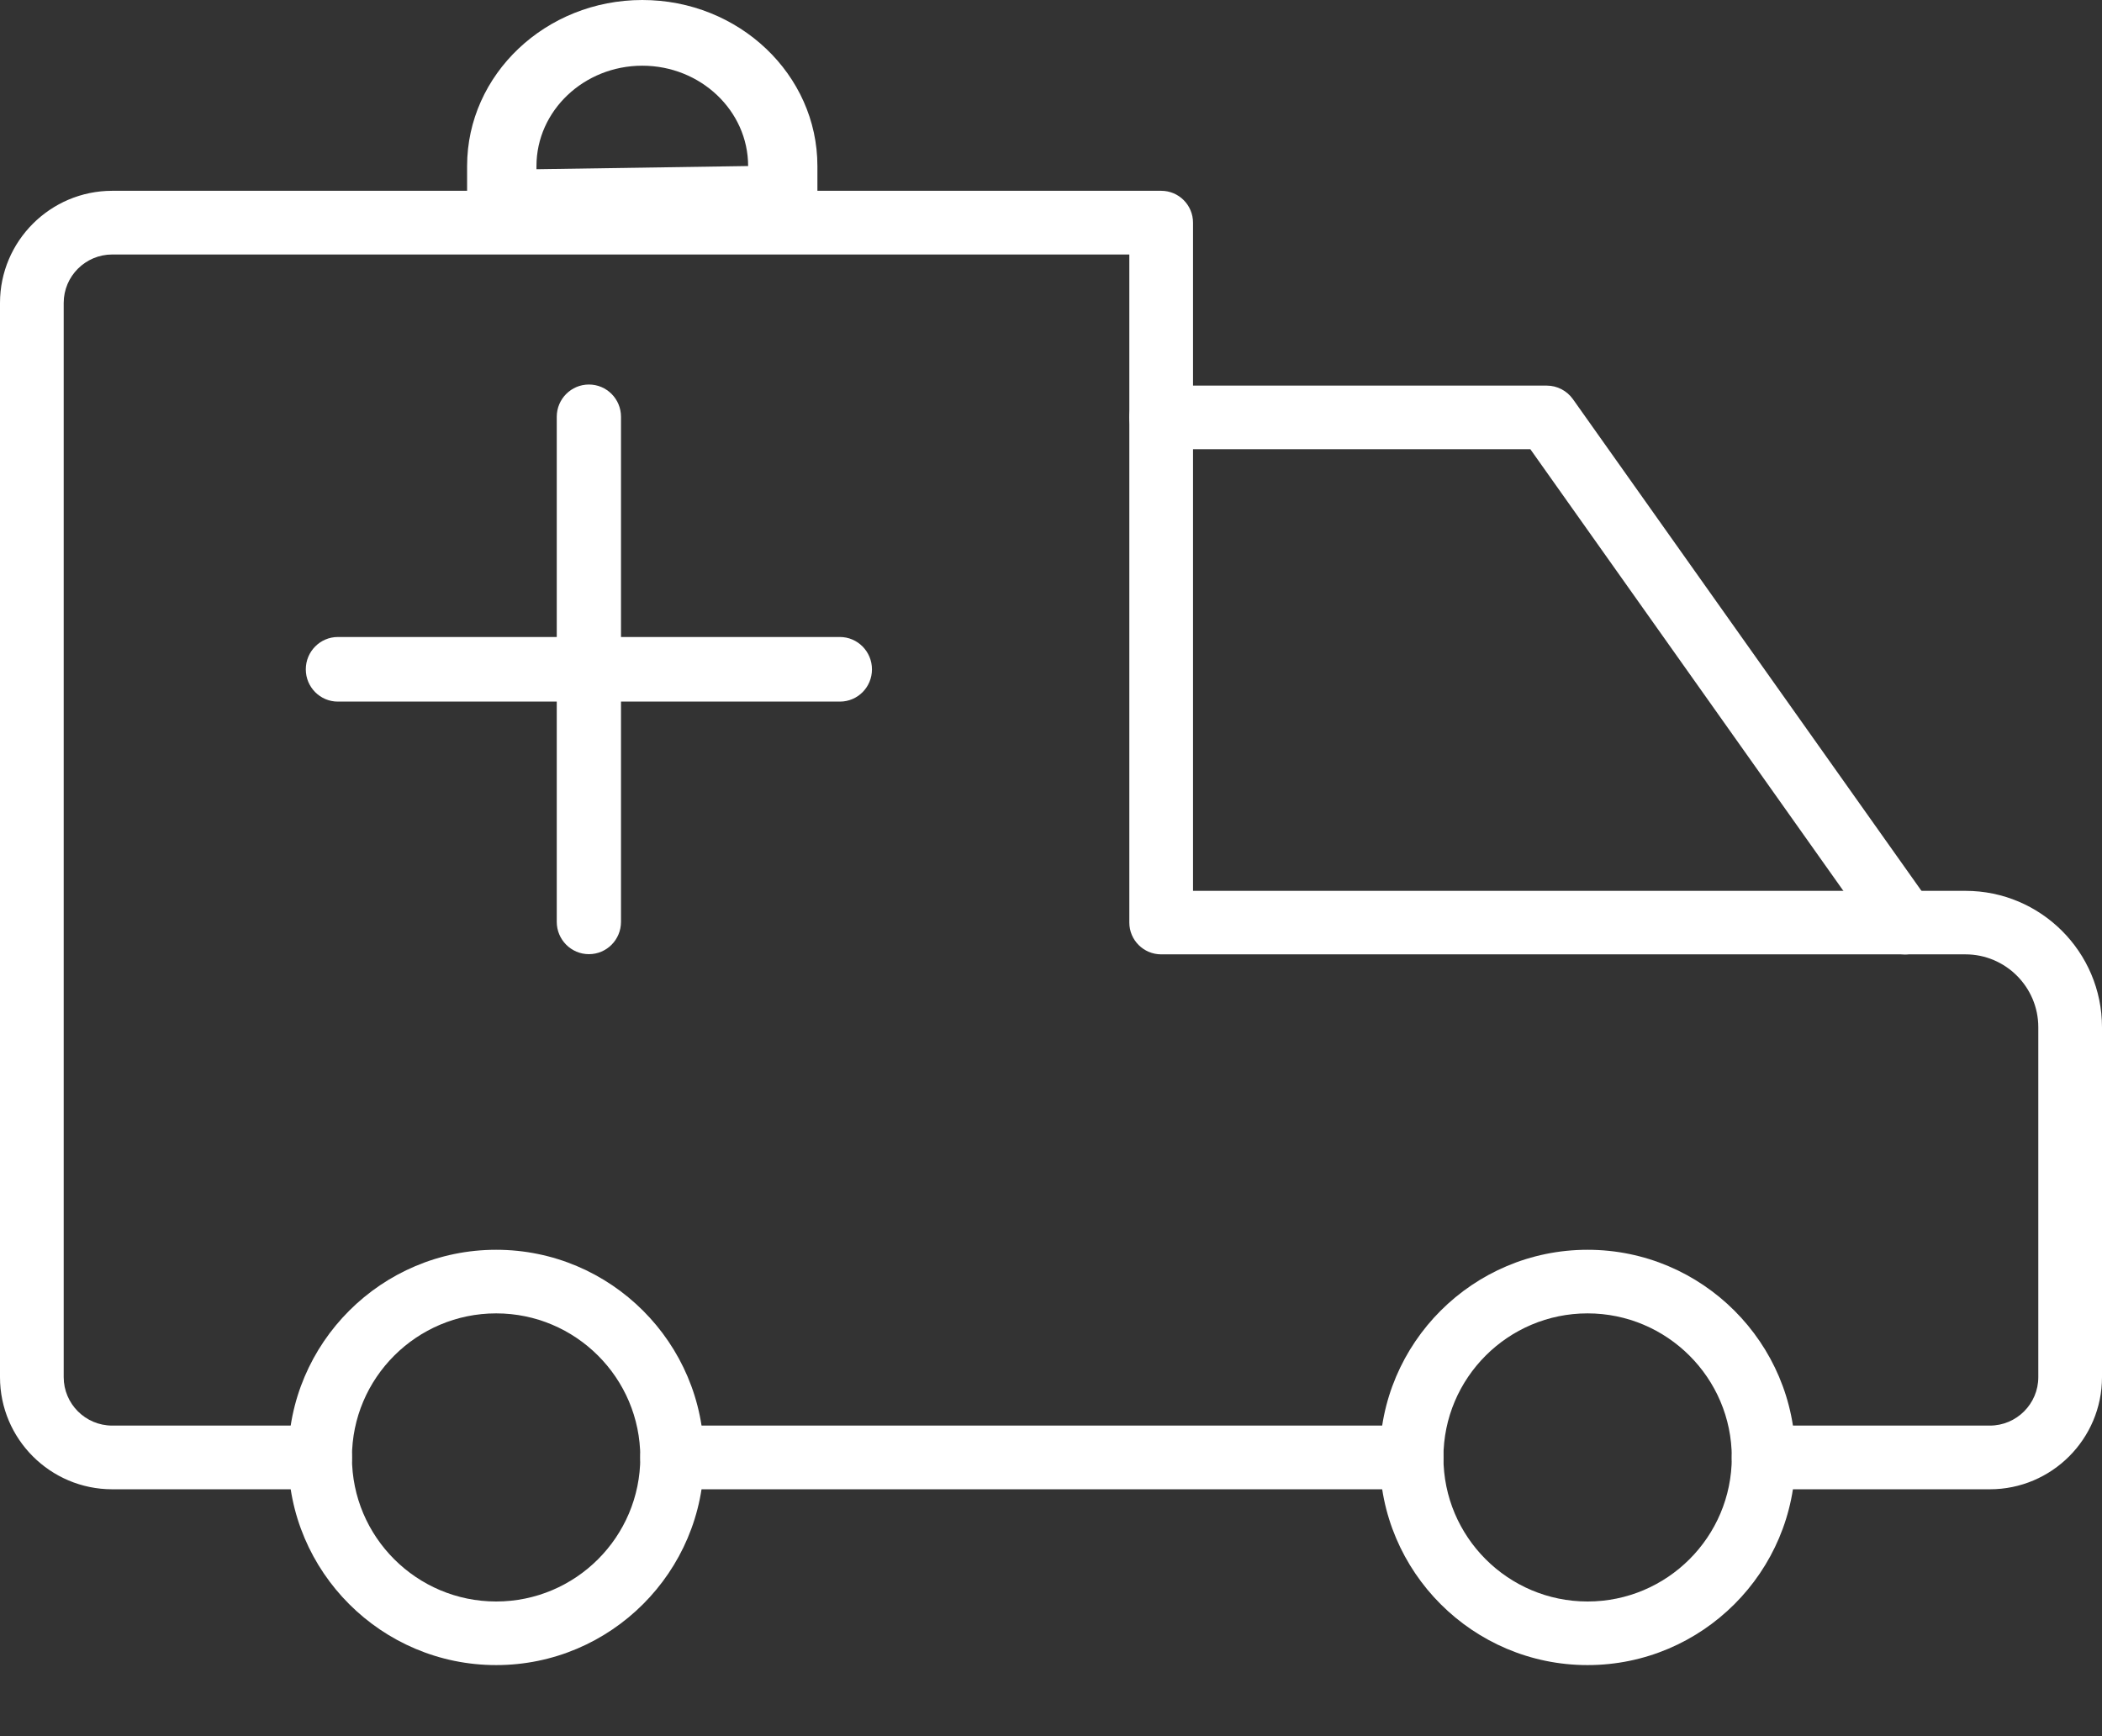
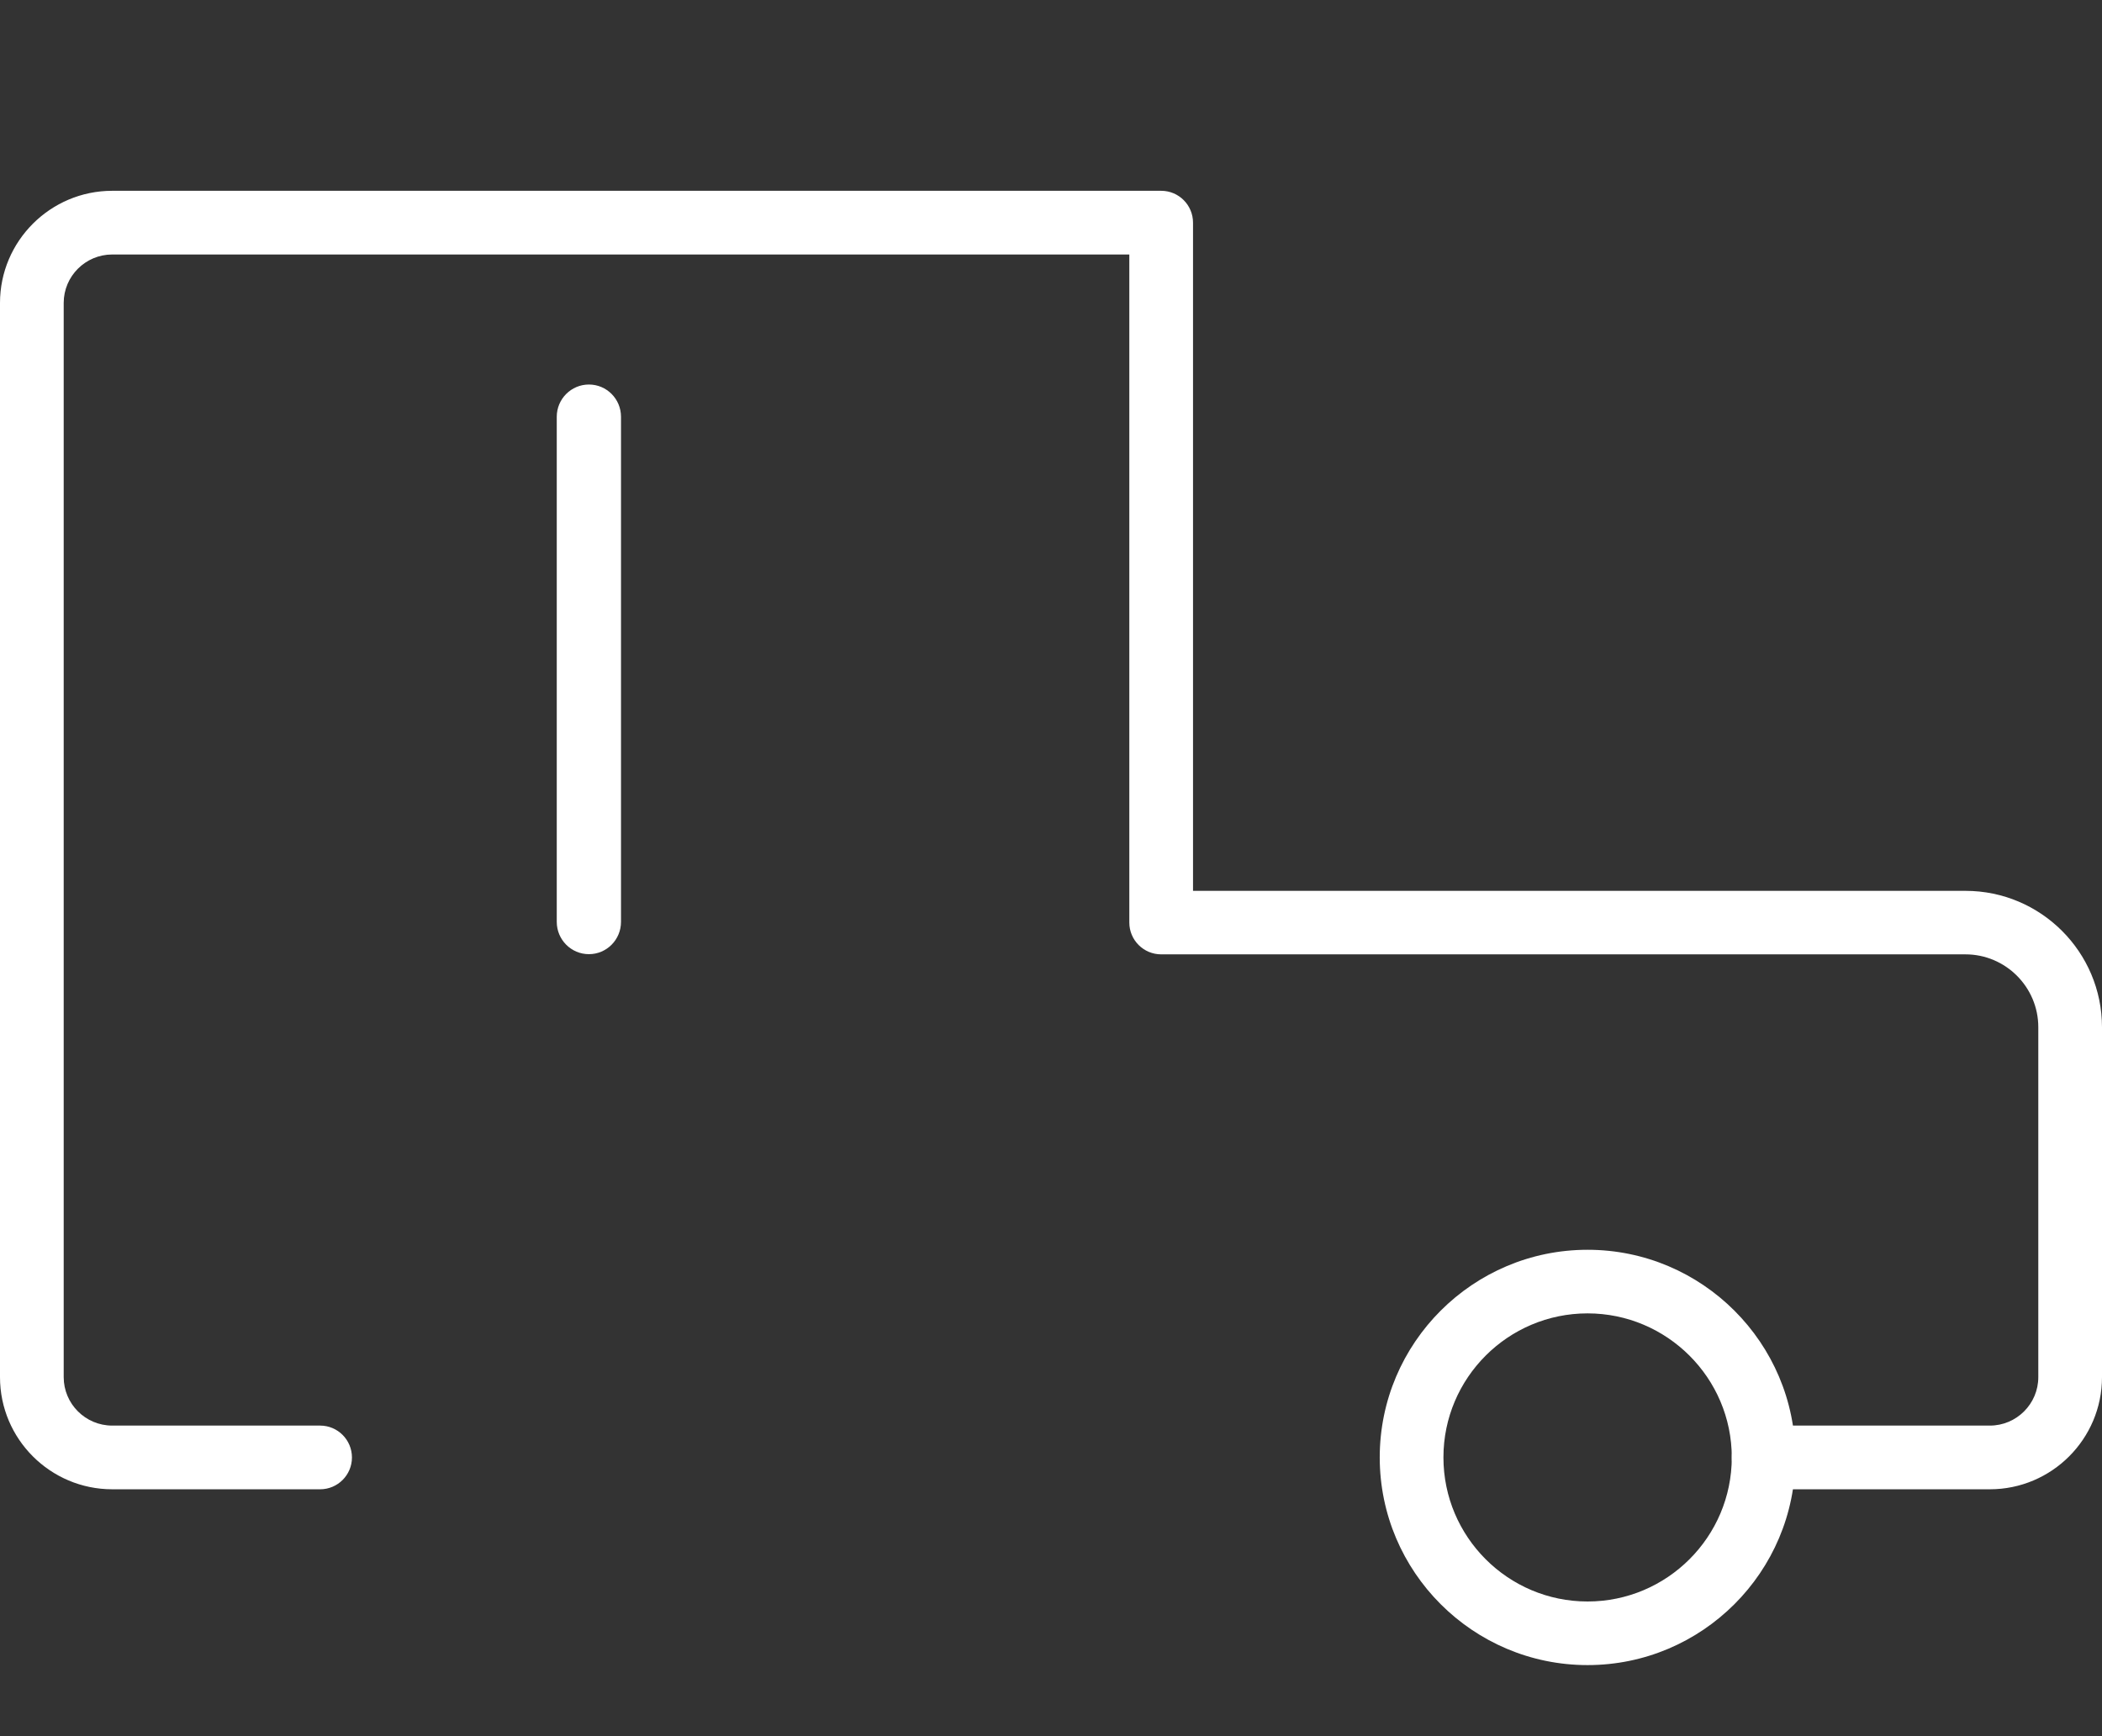
<svg xmlns="http://www.w3.org/2000/svg" width="23px" height="19px" viewBox="0 0 23 19" version="1.1">
  <rect x="0" y="0" width="23" height="19" fill="#333333" stroke="none" />
  <title>4E1DE9C9-CC80-43A5-A45C-65490CFC3C31</title>
  <desc>Created with sketchtool.</desc>
  <g id="Navegación-Web" stroke="none" stroke-width="1" fill="none" fill-rule="evenodd">
    <g id="Modulo-Header-scroll-XL" transform="translate(-897, -53)" fill="#FFFFFF" fill-rule="nonzero">
      <g id="component/Xl/Header/Scroll">
        <g id="Banner-Emergencia-Scroll" transform="translate(867, 48)">
          <g id="UI-icon/ambulancia-negra-copy" transform="translate(30, 5)">
            <g id="ambulance">
              <g id="Group" transform="translate(0, 1.929)">
                <path d="M21.773,14.369 L19.297,14.369 C19.105,14.369 18.949,14.213 18.949,14.021 C18.949,13.828 19.105,13.672 19.297,13.672 L21.773,13.672 C22.065,13.672 22.303,13.434 22.303,13.142 L22.303,9.312 C22.303,8.873 21.945,8.515 21.506,8.515 L12.706,8.515 C12.513,8.515 12.357,8.359 12.357,8.167 L12.357,0.856 L1.228,0.856 C0.935,0.856 0.697,1.094 0.697,1.386 L0.697,13.142 C0.697,13.434 0.935,13.672 1.228,13.672 L3.503,13.672 C3.695,13.672 3.851,13.828 3.851,14.021 C3.851,14.213 3.695,14.369 3.503,14.369 L1.228,14.369 C0.551,14.369 0,13.819 0,13.142 L0,1.386 C0,0.71 0.551,0.159 1.228,0.159 L12.706,0.159 C12.898,0.159 13.054,0.315 13.054,0.508 L13.054,7.82 L21.506,7.82 C22.33,7.82 23,8.489 23,9.313 L23,13.142 C23,13.819 22.449,14.369 21.773,14.369 Z" id="Shape" />
-                 <path d="M15.446,14.369 L7.354,14.369 C7.162,14.369 7.006,14.213 7.006,14.02 C7.006,13.828 7.162,13.672 7.354,13.672 L15.446,13.672 C15.638,13.672 15.794,13.828 15.794,14.02 C15.794,14.213 15.638,14.369 15.446,14.369 Z" id="Shape" />
-                 <path d="M20.844,8.516 C20.734,8.516 20.627,8.465 20.559,8.369 L16.745,2.987 L12.706,2.987 C12.513,2.987 12.357,2.831 12.357,2.639 C12.357,2.447 12.513,2.291 12.706,2.291 L16.925,2.291 C17.038,2.291 17.144,2.346 17.21,2.438 L21.128,7.966 C21.239,8.123 21.202,8.34 21.045,8.451 C20.983,8.495 20.913,8.516 20.844,8.516 Z" id="Shape" />
-                 <path d="M5.429,16.293 C4.175,16.293 3.154,15.273 3.154,14.02 C3.154,12.768 4.175,11.748 5.429,11.748 C6.683,11.748 7.703,12.768 7.703,14.02 C7.703,15.273 6.683,16.293 5.429,16.293 Z M5.429,12.444 C4.559,12.444 3.851,13.151 3.851,14.02 C3.851,14.89 4.559,15.597 5.429,15.597 C6.299,15.597 7.006,14.89 7.006,14.02 C7.006,13.151 6.299,12.444 5.429,12.444 Z" id="Shape" />
                <path d="M17.371,16.293 C16.117,16.293 15.097,15.273 15.097,14.02 C15.097,12.768 16.117,11.748 17.371,11.748 C18.625,11.748 19.645,12.768 19.645,14.02 C19.645,15.273 18.625,16.293 17.371,16.293 Z M17.371,12.444 C16.501,12.444 15.794,13.151 15.794,14.02 C15.794,14.89 16.501,15.597 17.371,15.597 C18.241,15.597 18.949,14.89 18.949,14.02 C18.949,13.151 18.24,12.444 17.371,12.444 Z" id="Shape" />
              </g>
              <g id="Group" transform="translate(3.194, 3.857)">
-                 <path d="M5.996,3.821 L0.503,3.821 C0.309,3.821 0.152,3.663 0.152,3.468 C0.152,3.273 0.309,3.114 0.503,3.114 L5.996,3.114 C6.19,3.114 6.347,3.273 6.347,3.468 C6.347,3.663 6.191,3.821 5.996,3.821 Z" id="Shape" />
                <path d="M3.25,6.585 C3.056,6.585 2.898,6.427 2.898,6.231 L2.898,0.704 C2.898,0.509 3.056,0.351 3.25,0.351 C3.444,0.351 3.601,0.509 3.601,0.704 L3.601,6.231 C3.601,6.427 3.444,6.585 3.25,6.585 Z" id="Shape" />
              </g>
-               <path d="M8.564,2.571 L5.49,2.571 C5.281,2.571 5.111,2.41 5.111,2.212 L5.111,1.817 C5.111,0.815 5.971,0 7.028,0 C8.085,0 8.944,0.815 8.944,1.817 L8.944,2.212 C8.944,2.41 8.774,2.571 8.564,2.571 Z M5.87,1.852 L8.186,1.817 C8.186,1.212 7.666,0.719 7.028,0.719 C6.39,0.719 5.87,1.212 5.87,1.817 L5.87,1.852 Z" id="Shape" />
            </g>
          </g>
        </g>
      </g>
    </g>
  </g>
</svg>